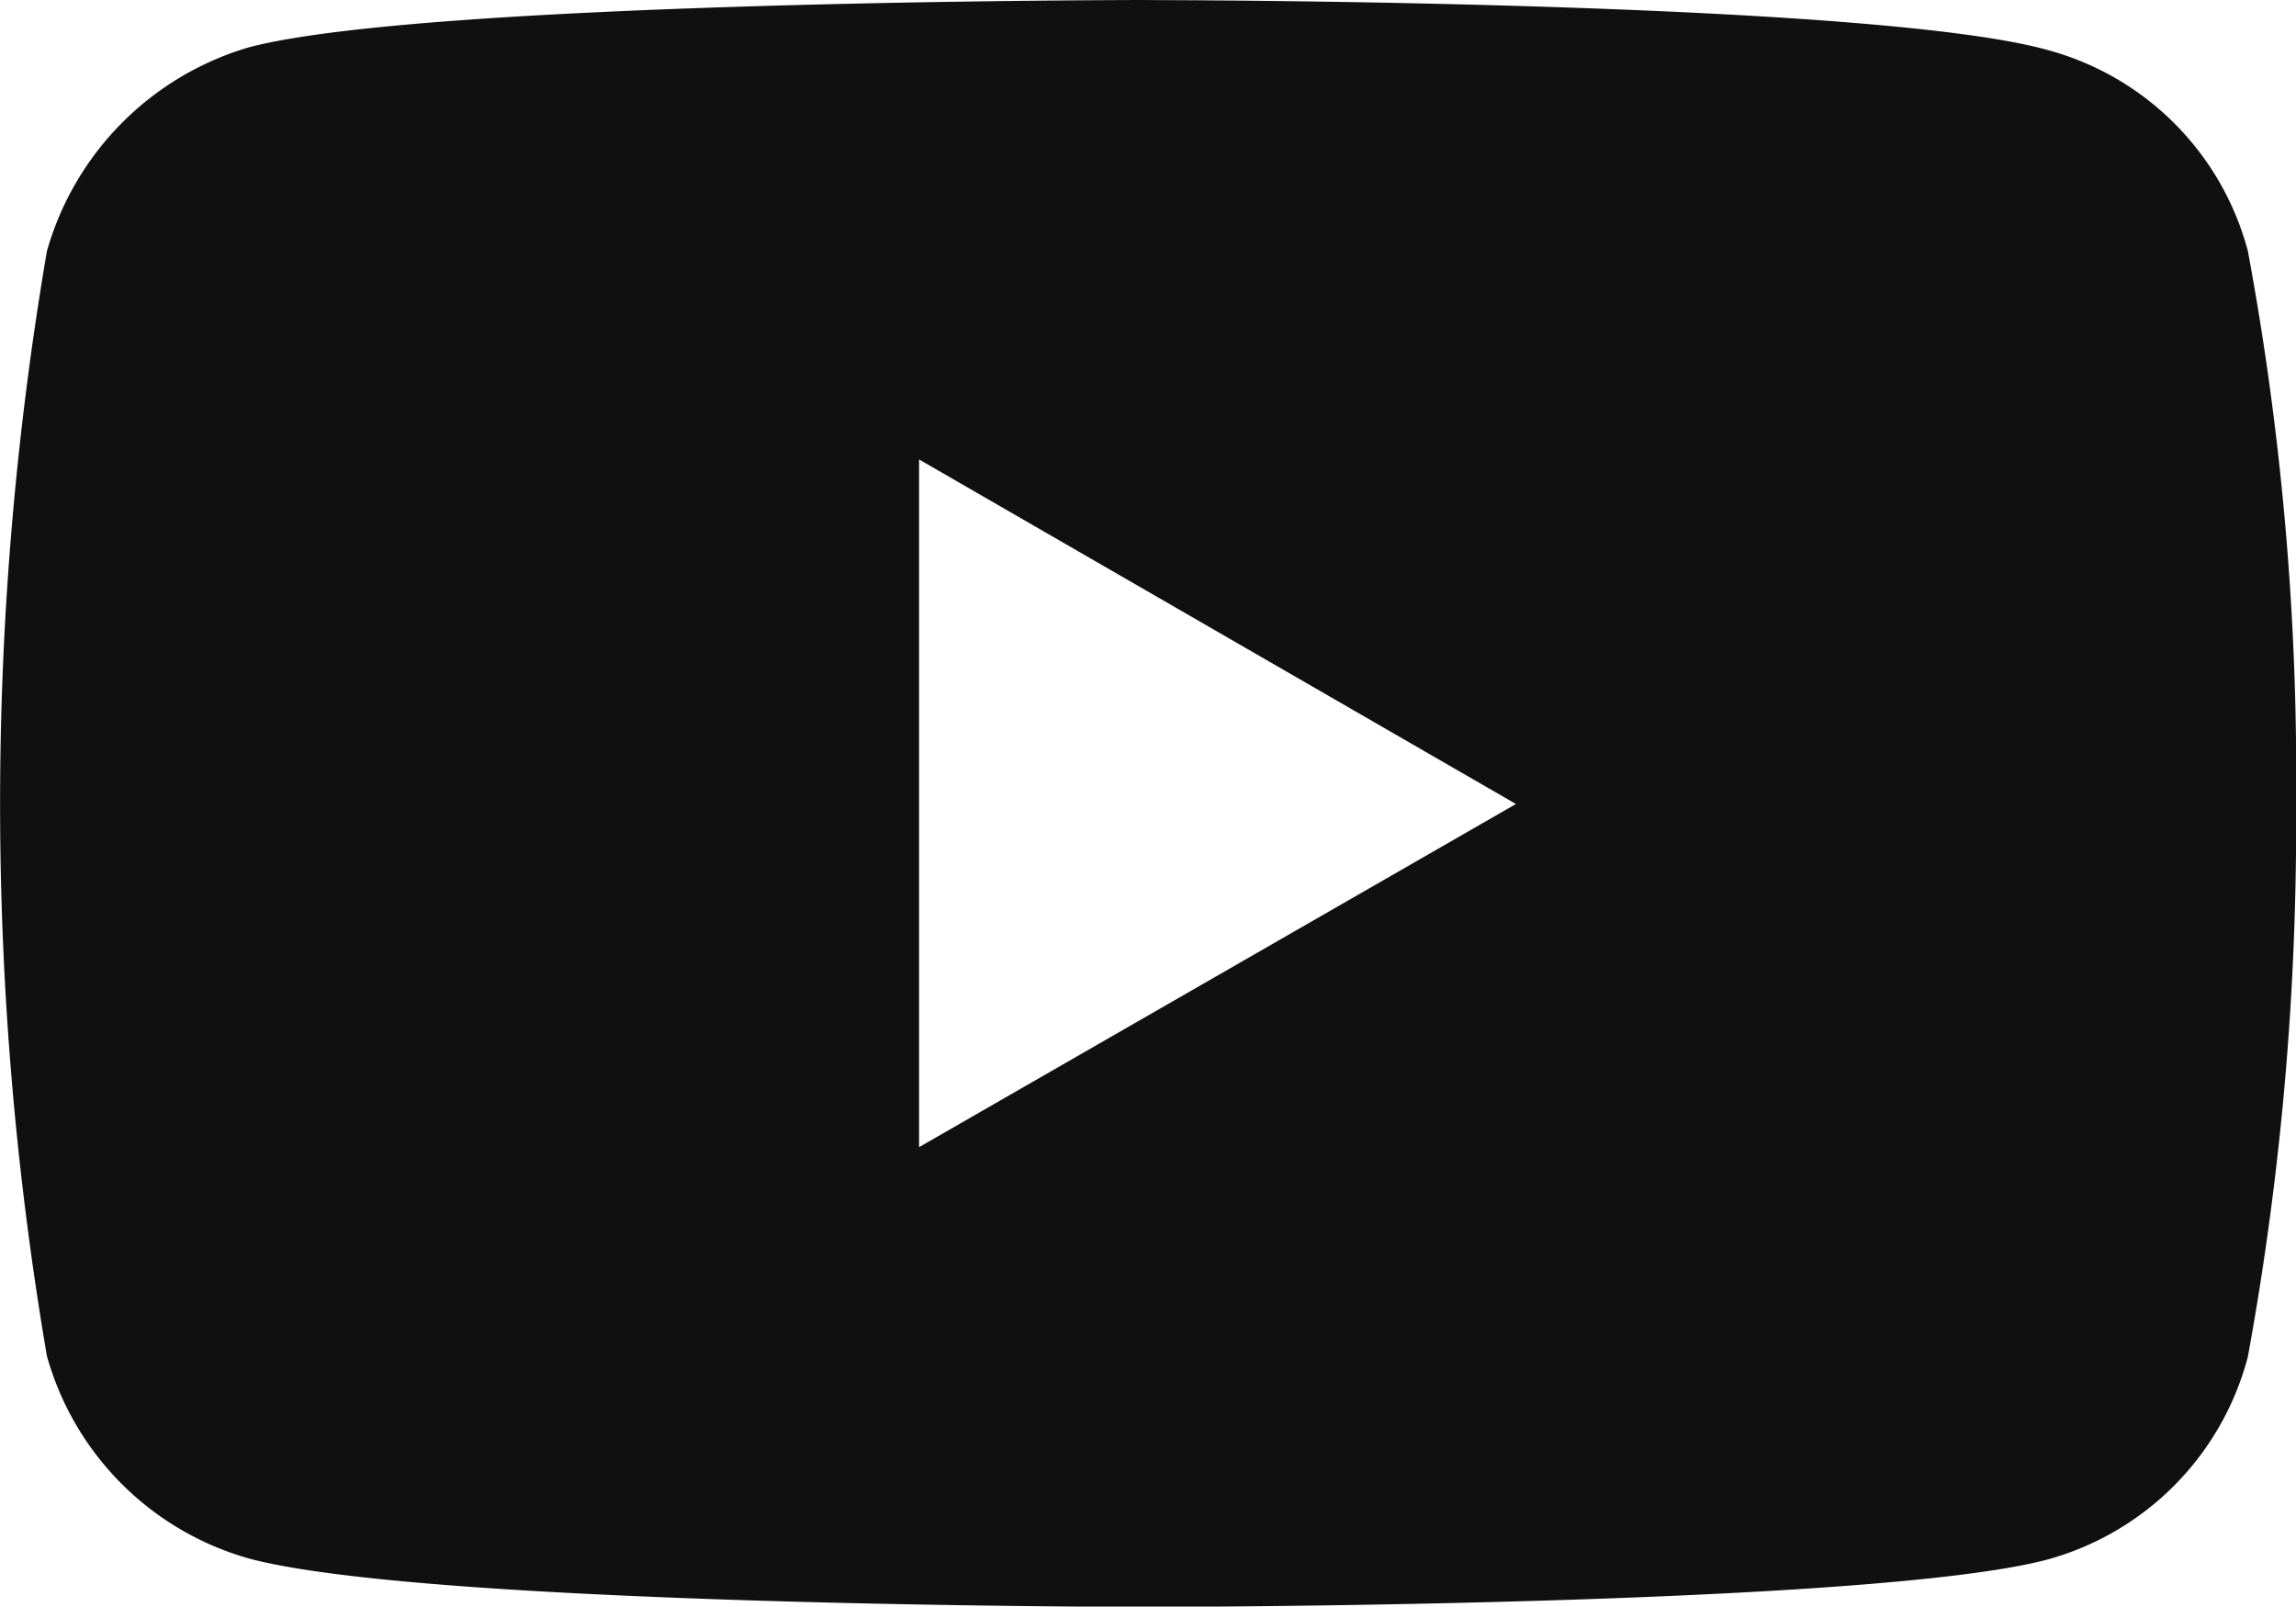
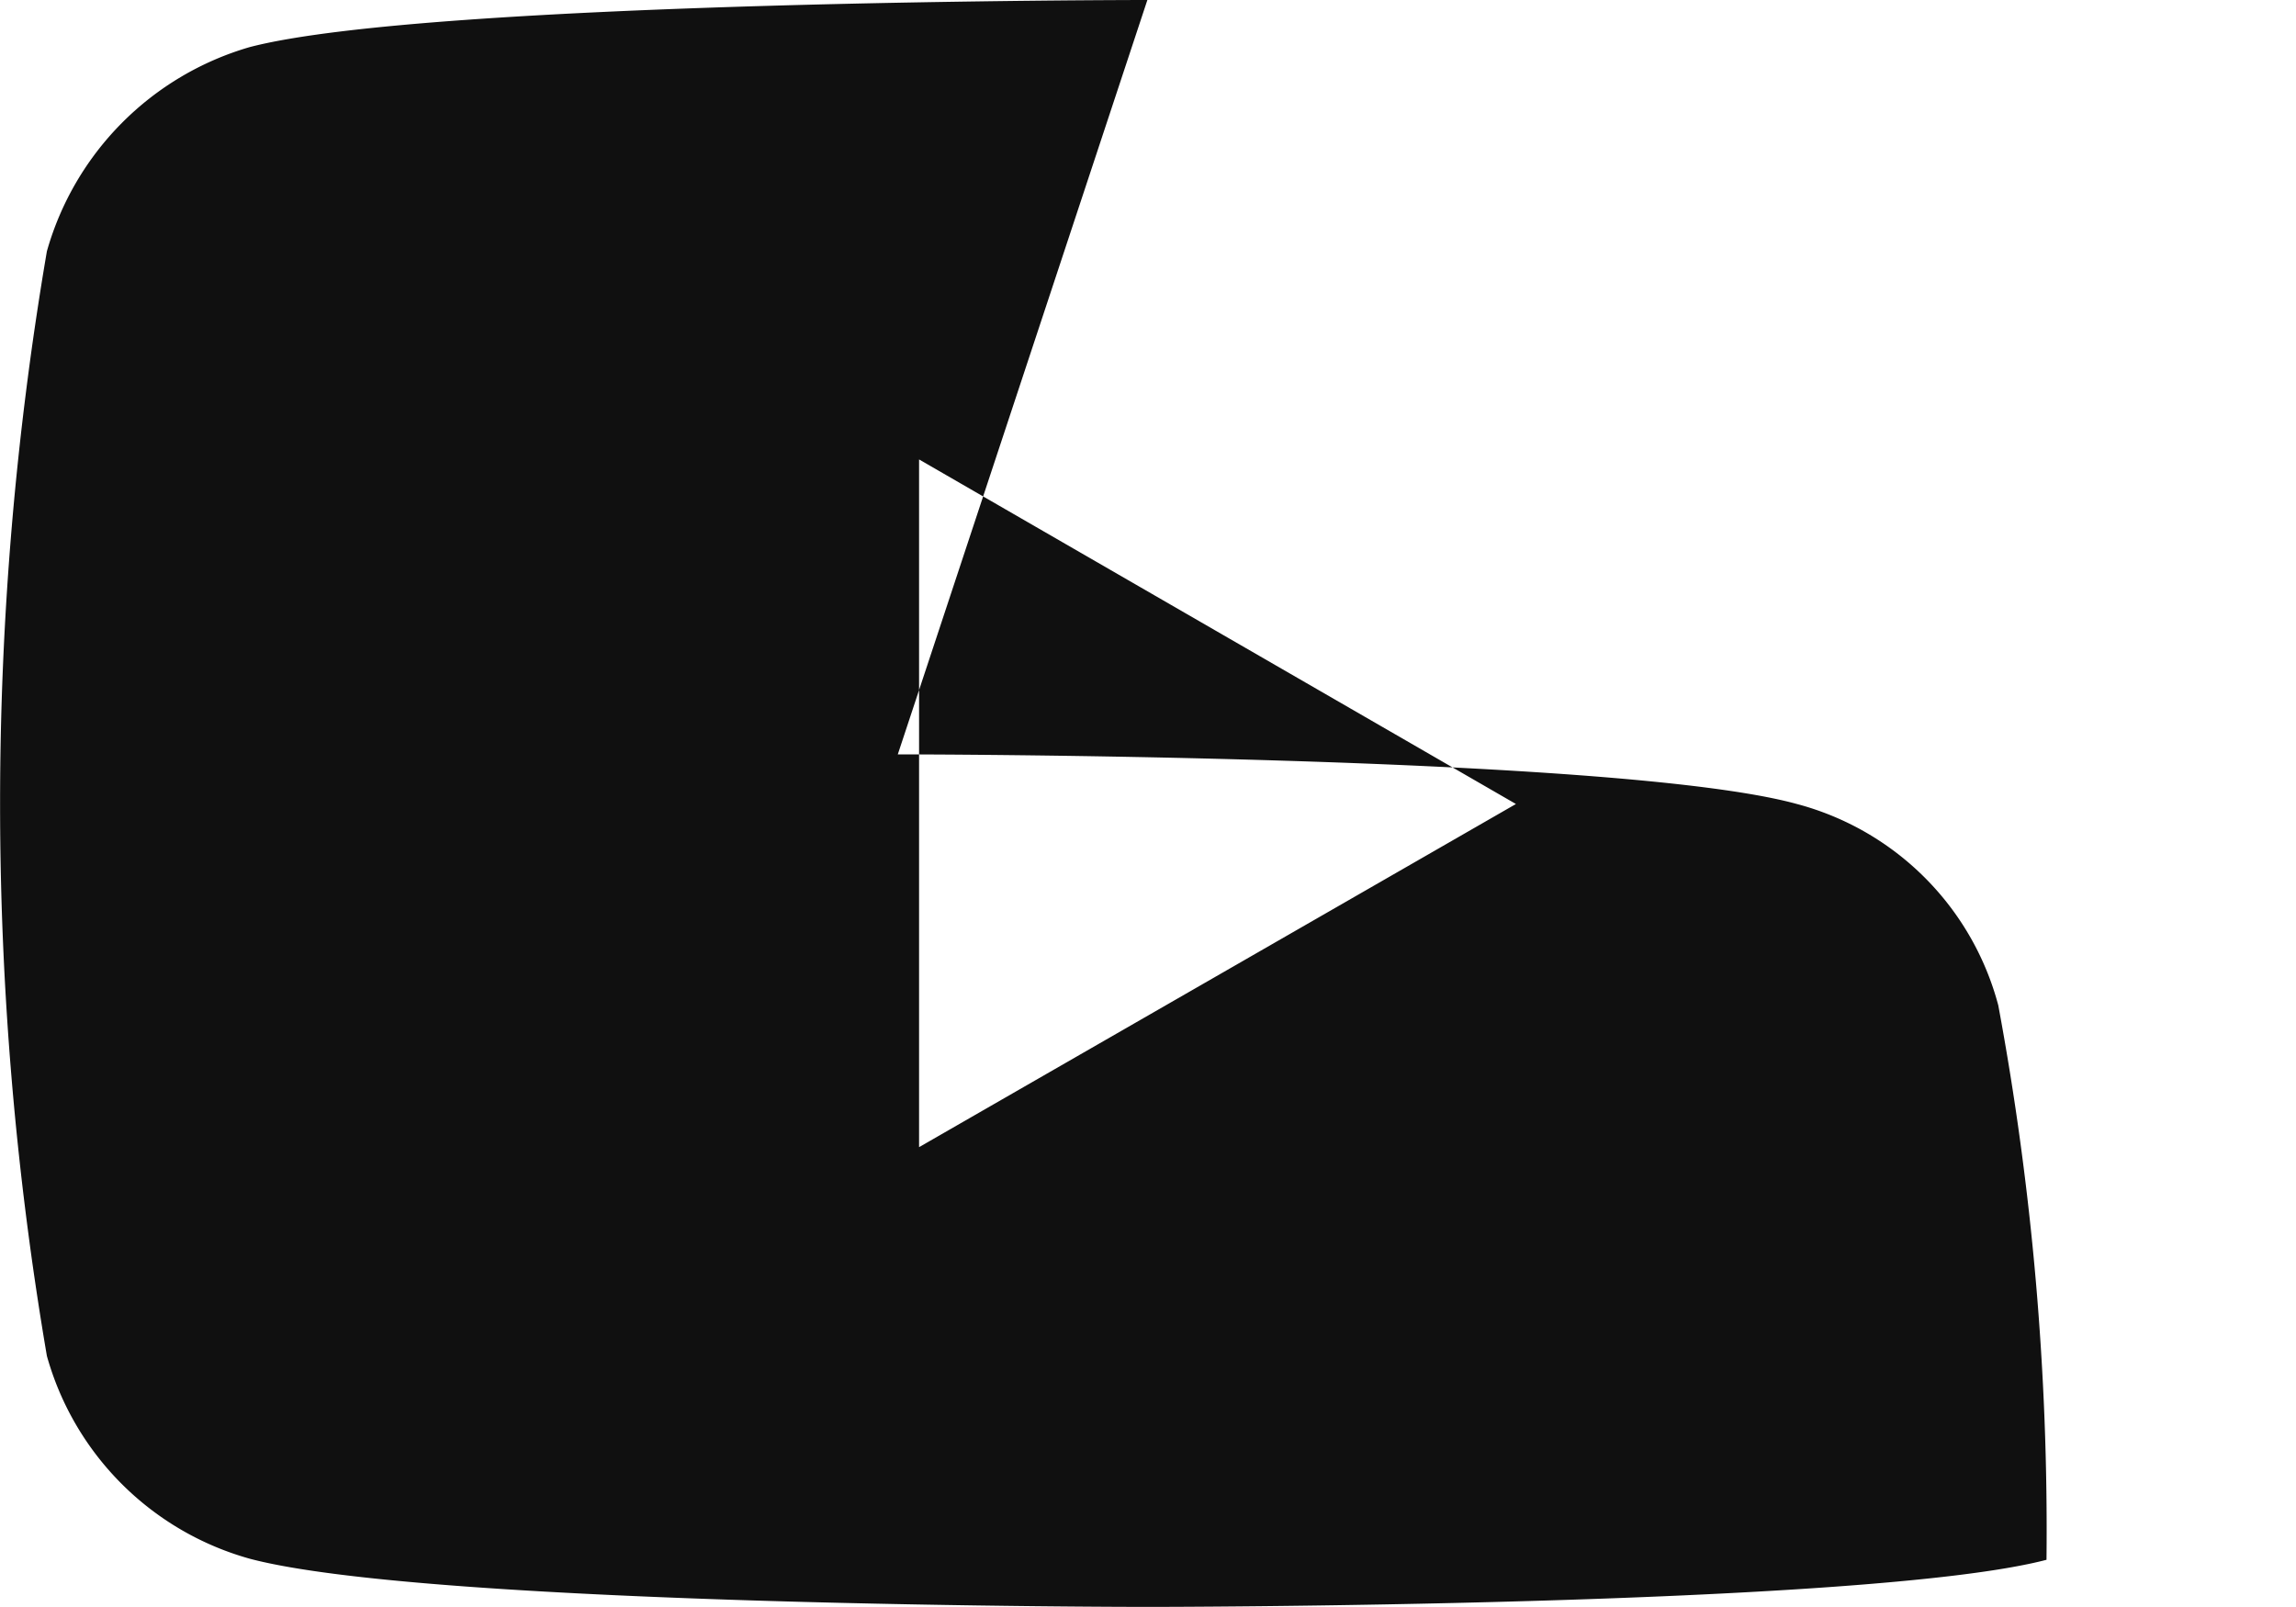
<svg xmlns="http://www.w3.org/2000/svg" width="29.236" height="20.46" viewBox="0 0 29.236 20.46">
-   <path id="youtube-logo" d="M63.473,79.222s-9.138,0-11.431.6a3.778,3.778,0,0,0-2.582,2.6,41.808,41.808,0,0,0,0,14.068,3.721,3.721,0,0,0,2.582,2.582c2.311.614,11.431.614,11.431.614s9.156,0,11.449-.6A3.633,3.633,0,0,0,77.486,96.5,37.728,37.728,0,0,0,78.1,89.48a36.561,36.561,0,0,0-.614-7.061,3.61,3.61,0,0,0-2.564-2.564c-2.293-.632-11.449-.632-11.449-.632Zm-2.907,5.851,7.6,4.388-7.6,4.37Z" transform="translate(-48.863 -79.222)" fill="#101010" />
+   <path id="youtube-logo" d="M63.473,79.222s-9.138,0-11.431.6a3.778,3.778,0,0,0-2.582,2.6,41.808,41.808,0,0,0,0,14.068,3.721,3.721,0,0,0,2.582,2.582c2.311.614,11.431.614,11.431.614s9.156,0,11.449-.6a36.561,36.561,0,0,0-.614-7.061,3.61,3.61,0,0,0-2.564-2.564c-2.293-.632-11.449-.632-11.449-.632Zm-2.907,5.851,7.6,4.388-7.6,4.37Z" transform="translate(-48.863 -79.222)" fill="#101010" />
</svg>